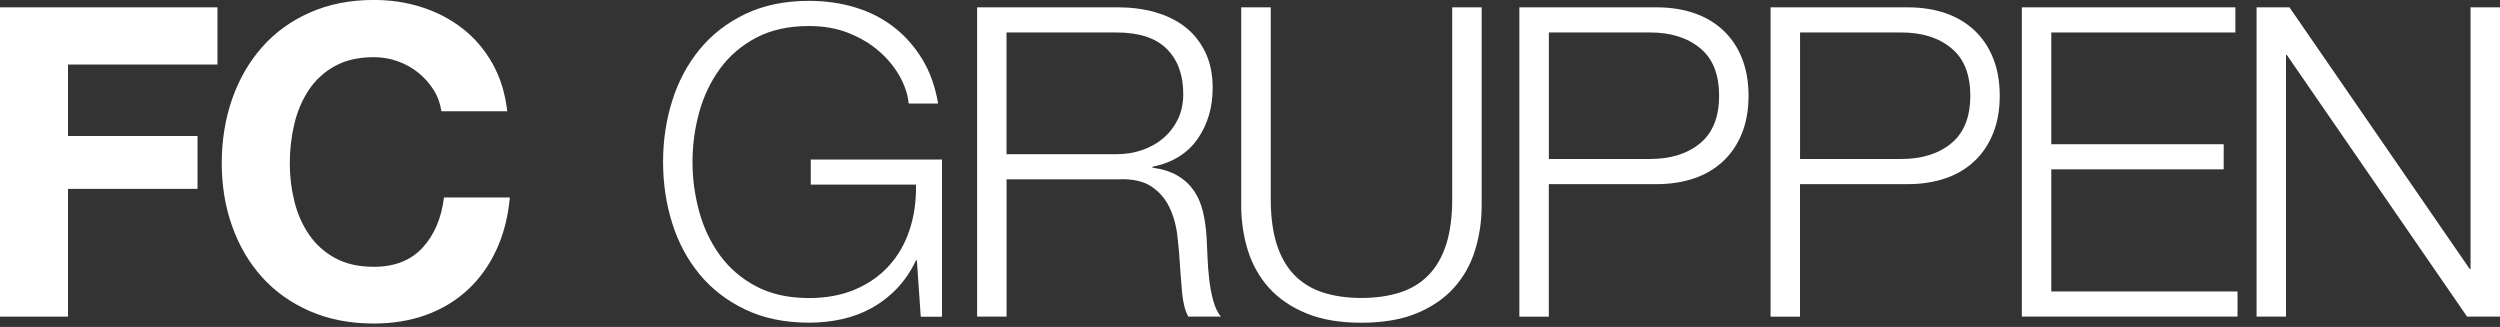
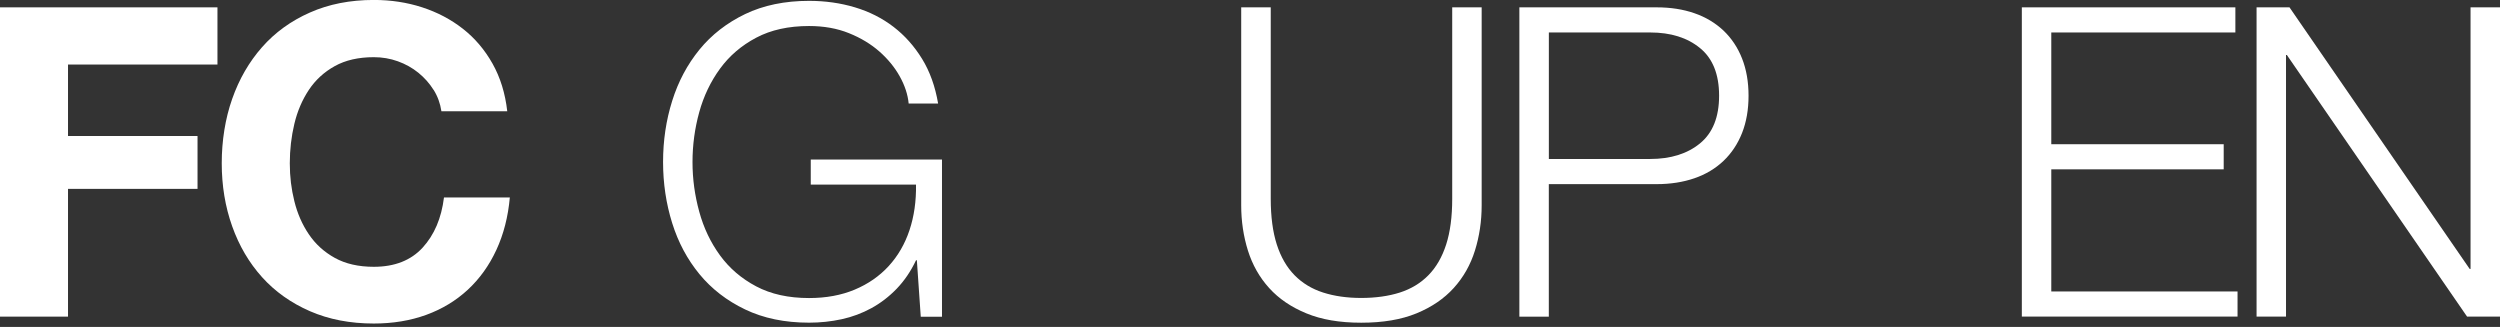
<svg xmlns="http://www.w3.org/2000/svg" width="260" height="34" viewBox="0 0 260 34" fill="none">
  <rect x="0" y="0" width="260" height="34" fill="#333333" stroke="none" />
  <g clip-path="url(#clip0_1259_981)">
    <path d="M22.616 0.764V6.712H7.073V14.145H20.543V19.642H7.073V32.929H0V0.764H22.616Z" fill="white" />
    <path d="M45.09 9.347C44.668 8.672 44.143 8.081 43.515 7.57C42.886 7.059 42.169 6.66 41.376 6.374C40.579 6.088 39.748 5.947 38.876 5.947C37.286 5.947 35.931 6.257 34.824 6.871C33.712 7.485 32.812 8.311 32.122 9.347C31.433 10.384 30.926 11.561 30.612 12.884C30.298 14.206 30.139 15.571 30.139 16.983C30.139 18.395 30.298 19.647 30.612 20.922C30.926 22.198 31.428 23.347 32.122 24.37C32.812 25.392 33.712 26.208 34.824 26.823C35.935 27.437 37.286 27.747 38.876 27.747C41.038 27.747 42.727 27.085 43.946 25.763C45.161 24.44 45.907 22.7 46.174 20.538H53.022C52.843 22.55 52.374 24.365 51.624 25.988C50.873 27.611 49.884 28.989 48.65 30.134C47.417 31.273 45.977 32.146 44.326 32.746C42.675 33.347 40.855 33.647 38.876 33.647C36.414 33.647 34.2 33.22 32.23 32.362C30.265 31.503 28.605 30.326 27.254 28.825C25.903 27.325 24.867 25.561 24.145 23.53C23.422 21.499 23.061 19.319 23.061 16.978C23.061 14.638 23.422 12.344 24.145 10.29C24.867 8.231 25.903 6.439 27.254 4.906C28.605 3.372 30.265 2.171 32.23 1.304C34.195 0.431 36.414 -0.005 38.876 -0.005C40.649 -0.005 42.323 0.249 43.899 0.76C45.475 1.271 46.887 2.012 48.134 2.988C49.382 3.963 50.409 5.173 51.221 6.613C52.032 8.053 52.543 9.708 52.754 11.57H45.907C45.785 10.759 45.517 10.018 45.095 9.343L45.09 9.347Z" fill="white" />
    <path d="M95.758 32.929L95.354 27.071H95.265C94.726 28.211 94.055 29.196 93.263 30.021C92.465 30.847 91.588 31.522 90.627 32.047C89.665 32.573 88.638 32.957 87.541 33.197C86.443 33.436 85.313 33.558 84.14 33.558C81.617 33.558 79.403 33.098 77.495 32.183C75.586 31.269 74.005 30.045 72.743 28.511C71.482 26.977 70.534 25.209 69.906 23.197C69.277 21.185 68.959 19.07 68.959 16.847C68.959 14.624 69.273 12.508 69.906 10.496C70.534 8.484 71.482 6.707 72.743 5.159C74.005 3.611 75.59 2.383 77.495 1.463C79.403 0.549 81.617 0.089 84.14 0.089C85.824 0.089 87.414 0.314 88.915 0.764C90.416 1.215 91.752 1.89 92.925 2.791C94.097 3.691 95.087 4.803 95.898 6.125C96.71 7.448 97.263 8.996 97.563 10.764H94.501C94.412 9.835 94.102 8.892 93.577 7.95C93.052 7.002 92.343 6.139 91.462 5.361C90.575 4.582 89.515 3.94 88.286 3.447C87.053 2.95 85.674 2.706 84.14 2.706C82.006 2.706 80.177 3.11 78.644 3.921C77.11 4.732 75.858 5.806 74.882 7.143C73.906 8.48 73.184 9.99 72.72 11.669C72.256 13.353 72.021 15.079 72.021 16.852C72.021 18.624 72.256 20.313 72.72 22.011C73.184 23.708 73.906 25.223 74.882 26.56C75.858 27.897 77.11 28.971 78.644 29.782C80.177 30.593 82.006 30.997 84.14 30.997C85.913 30.997 87.498 30.706 88.891 30.12C90.289 29.534 91.466 28.717 92.428 27.667C93.389 26.616 94.112 25.369 94.59 23.929C95.068 22.489 95.293 20.913 95.265 19.201H84.319V16.589H97.967V32.943H95.758V32.929Z" fill="white" />
-     <path d="M116.342 0.764C117.665 0.764 118.917 0.929 120.104 1.262C121.29 1.595 122.327 2.096 123.213 2.772C124.1 3.447 124.803 4.32 125.329 5.384C125.854 6.449 126.117 7.706 126.117 9.146C126.117 11.186 125.591 12.959 124.541 14.46C123.49 15.96 121.928 16.922 119.855 17.344V17.433C120.906 17.583 121.778 17.86 122.468 18.268C123.157 18.671 123.72 19.192 124.156 19.82C124.592 20.449 124.907 21.18 125.104 22.006C125.301 22.831 125.427 23.727 125.488 24.684C125.516 25.223 125.549 25.885 125.577 26.668C125.605 27.451 125.666 28.239 125.755 29.032C125.845 29.829 125.99 30.579 126.182 31.283C126.379 31.986 126.642 32.535 126.97 32.929H123.593C123.415 32.629 123.27 32.263 123.167 31.827C123.059 31.391 122.988 30.941 122.941 30.476C122.895 30.012 122.857 29.552 122.829 29.102C122.801 28.652 122.768 28.262 122.74 27.93C122.679 26.79 122.58 25.655 122.449 24.529C122.318 23.404 122.027 22.395 121.595 21.509C121.159 20.622 120.531 19.909 119.705 19.37C118.88 18.831 117.745 18.591 116.305 18.648H104.683V32.929H101.62V0.764H116.352H116.342ZM116.117 16.035C117.046 16.035 117.932 15.895 118.777 15.609C119.616 15.322 120.352 14.91 120.986 14.37C121.614 13.831 122.121 13.175 122.496 12.41C122.871 11.646 123.059 10.764 123.059 9.774C123.059 7.79 122.486 6.228 121.347 5.089C120.207 3.949 118.462 3.377 116.122 3.377H104.678V16.035H116.122H116.117Z" fill="white" />
    <path d="M132.157 0.764V20.674C132.157 22.536 132.369 24.121 132.786 25.425C133.208 26.733 133.822 27.798 134.634 28.624C135.445 29.449 136.435 30.049 137.607 30.425C138.78 30.8 140.098 30.987 141.57 30.987C143.043 30.987 144.408 30.8 145.58 30.425C146.753 30.049 147.743 29.449 148.554 28.624C149.365 27.798 149.98 26.733 150.402 25.425C150.824 24.116 151.03 22.536 151.03 20.674V0.764H154.093V21.349C154.093 23 153.859 24.571 153.394 26.058C152.93 27.545 152.194 28.844 151.185 29.956C150.177 31.067 148.887 31.944 147.311 32.591C145.735 33.239 143.822 33.562 141.566 33.562C139.31 33.562 137.443 33.239 135.867 32.591C134.291 31.944 132.997 31.067 131.993 29.956C130.985 28.844 130.253 27.545 129.784 26.058C129.32 24.571 129.085 23.005 129.085 21.349V0.764H132.148H132.157Z" fill="white" />
    <path d="M172.295 0.764C173.735 0.764 175.044 0.966 176.216 1.374C177.389 1.778 178.392 2.383 179.237 3.175C180.076 3.972 180.723 4.939 181.174 6.083C181.624 7.223 181.849 8.517 181.849 9.957C181.849 11.397 181.624 12.691 181.174 13.831C180.723 14.971 180.076 15.942 179.237 16.739C178.397 17.536 177.389 18.137 176.216 18.54C175.044 18.943 173.74 19.15 172.295 19.15H161.077V32.934H158.014V0.764H172.295ZM171.62 16.533C173.754 16.533 175.48 15.993 176.802 14.91C178.125 13.826 178.786 12.175 178.786 9.952C178.786 7.729 178.125 6.078 176.802 5C175.48 3.916 173.754 3.377 171.62 3.377H161.081V16.533H171.62Z" fill="white" />
-     <path d="M198.419 0.764C199.859 0.764 201.167 0.966 202.34 1.374C203.512 1.778 204.516 2.383 205.36 3.175C206.2 3.972 206.847 4.939 207.297 6.083C207.748 7.223 207.973 8.517 207.973 9.957C207.973 11.397 207.748 12.691 207.297 13.831C206.847 14.971 206.2 15.942 205.36 16.739C204.521 17.536 203.512 18.137 202.34 18.54C201.167 18.943 199.864 19.15 198.419 19.15H187.2V32.934H184.138V0.764H198.419ZM197.744 16.533C199.878 16.533 201.604 15.993 202.926 14.91C204.249 13.826 204.91 12.175 204.91 9.952C204.91 7.729 204.249 6.078 202.926 5C201.604 3.916 199.878 3.377 197.744 3.377H187.205V16.533H197.744Z" fill="white" />
    <path d="M232.479 0.764V3.377H213.334V14.999H231.264V17.611H213.334V30.312H232.704V32.924H210.271V0.764H232.479Z" fill="white" />
    <path d="M238.107 0.764L256.848 27.972H256.937V0.764H260V32.929H256.576L237.835 5.722H237.745V32.929H234.683V0.764H238.107Z" fill="white" />
  </g>
  <defs>
    <clipPath id="clip0_1259_981">
      <rect width="260" height="33.651" fill="white" />
    </clipPath>
  </defs>
</svg>